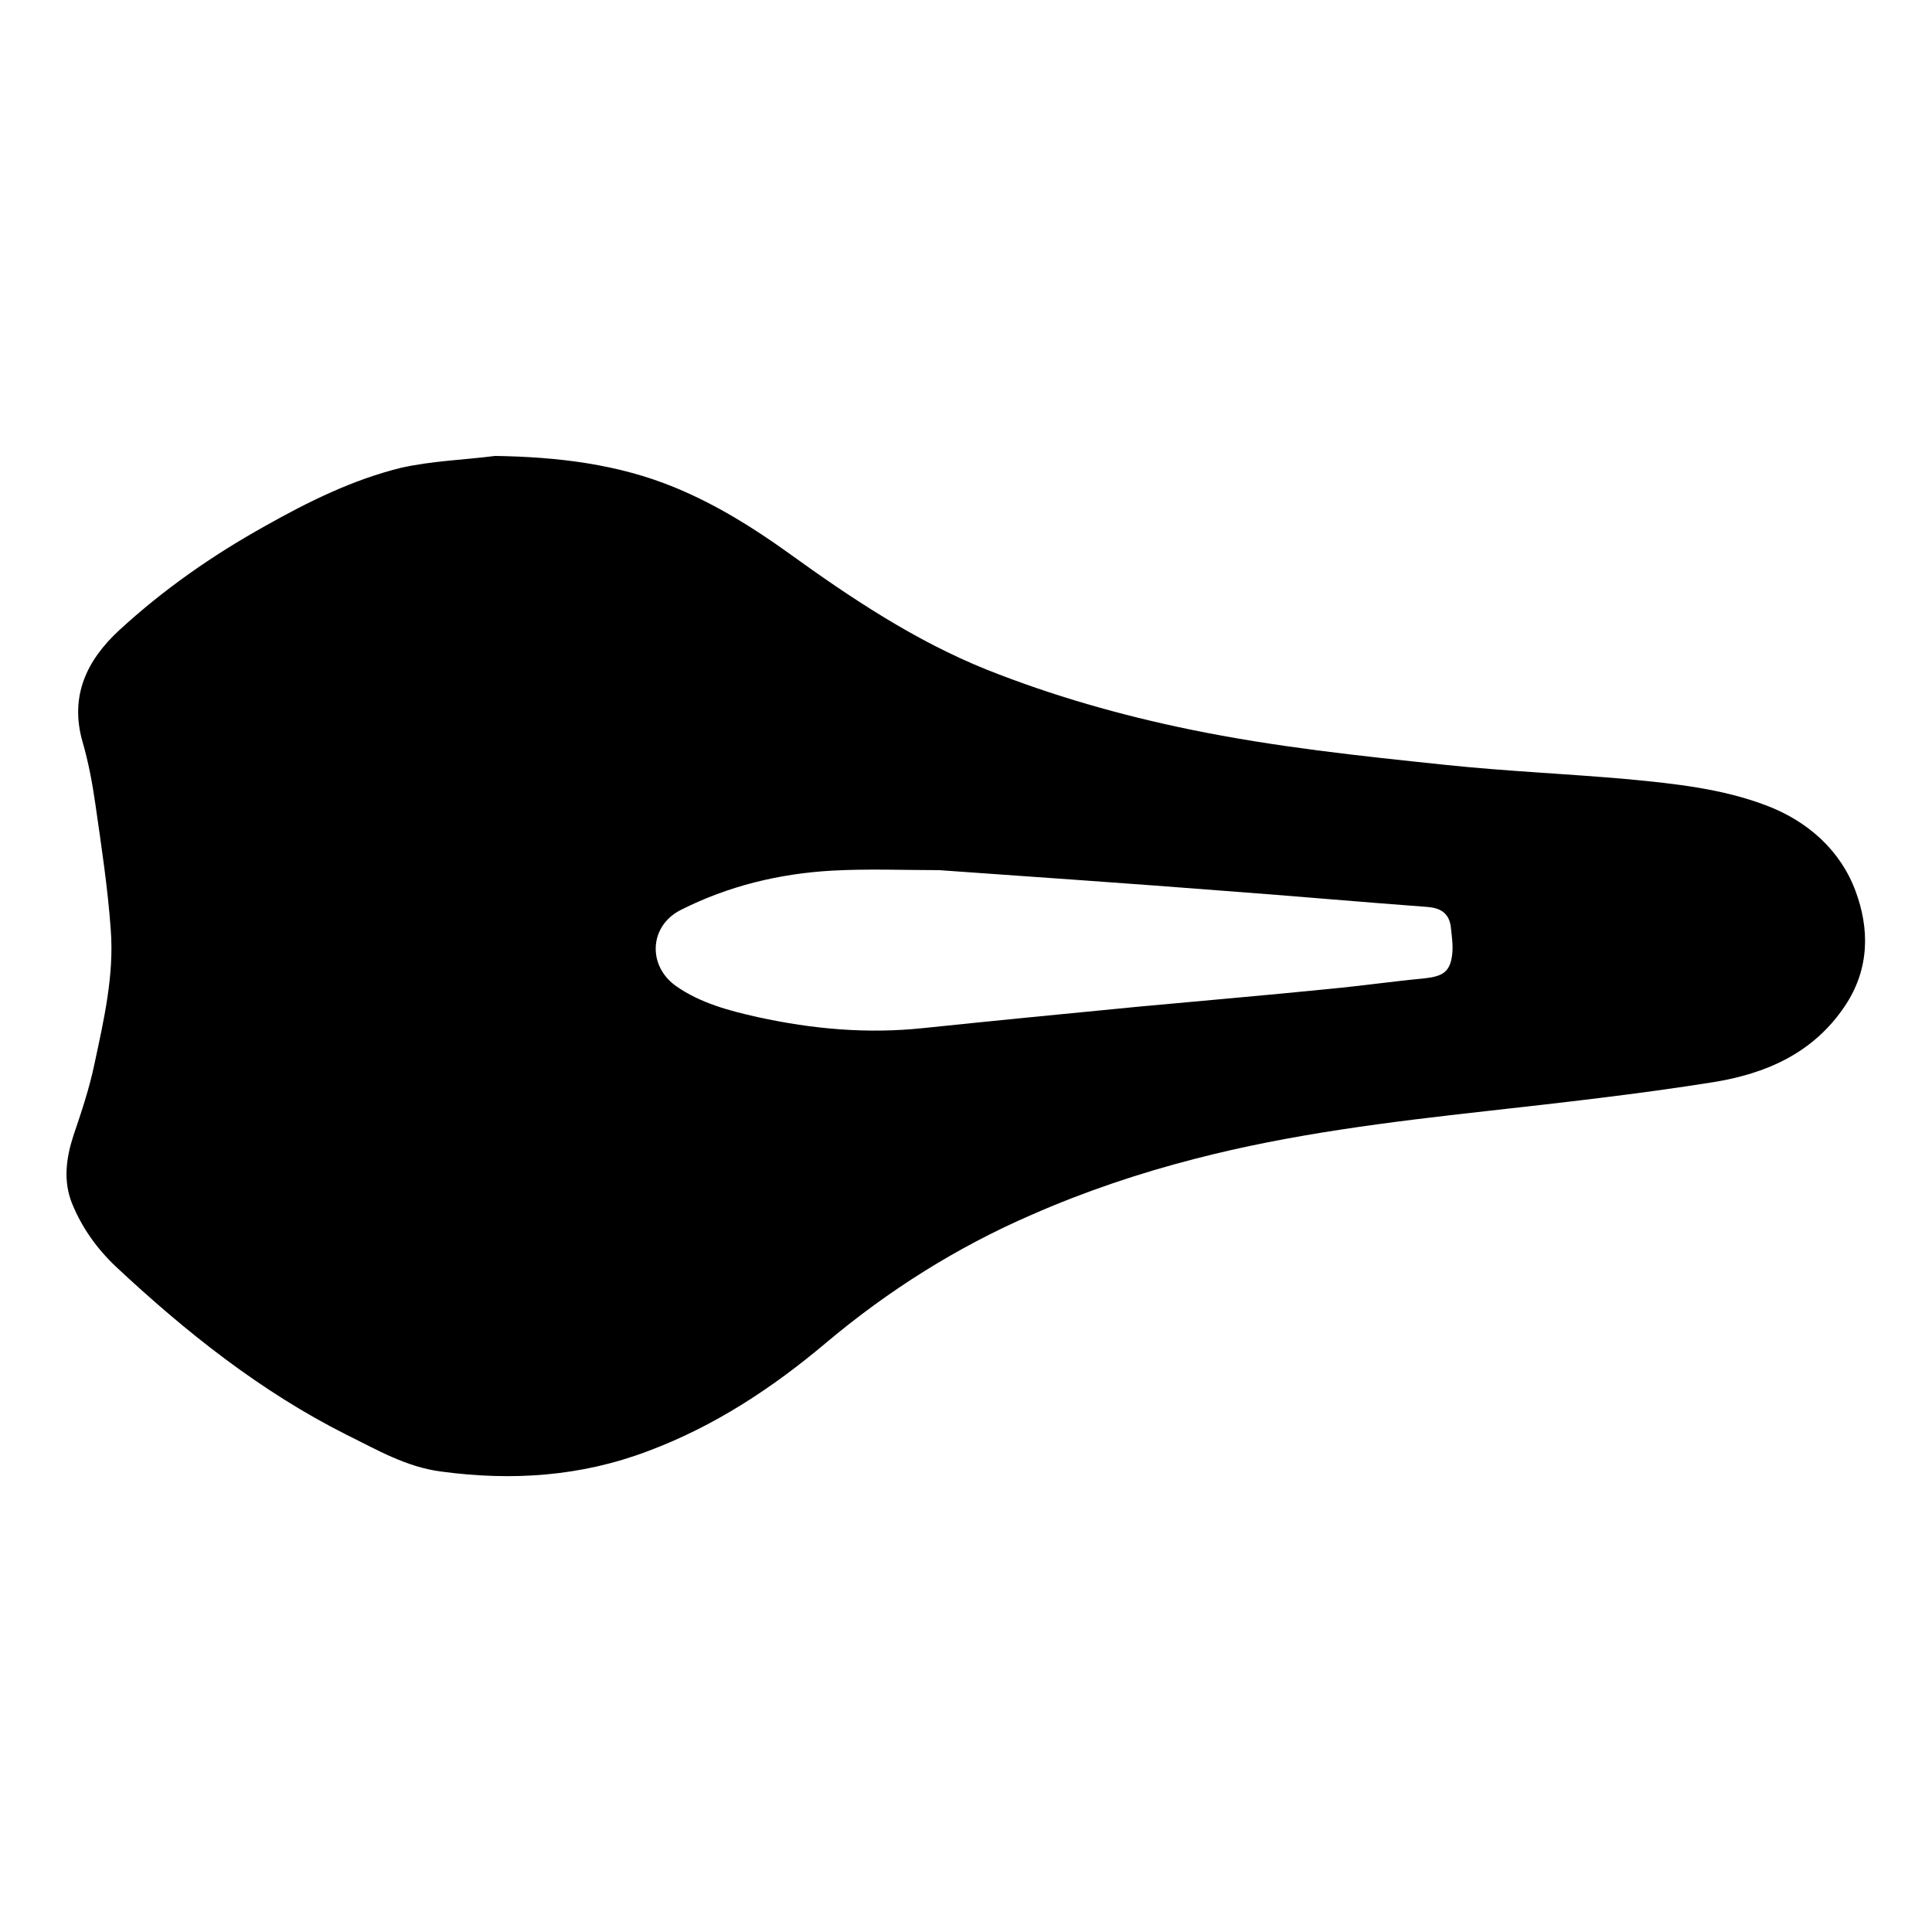
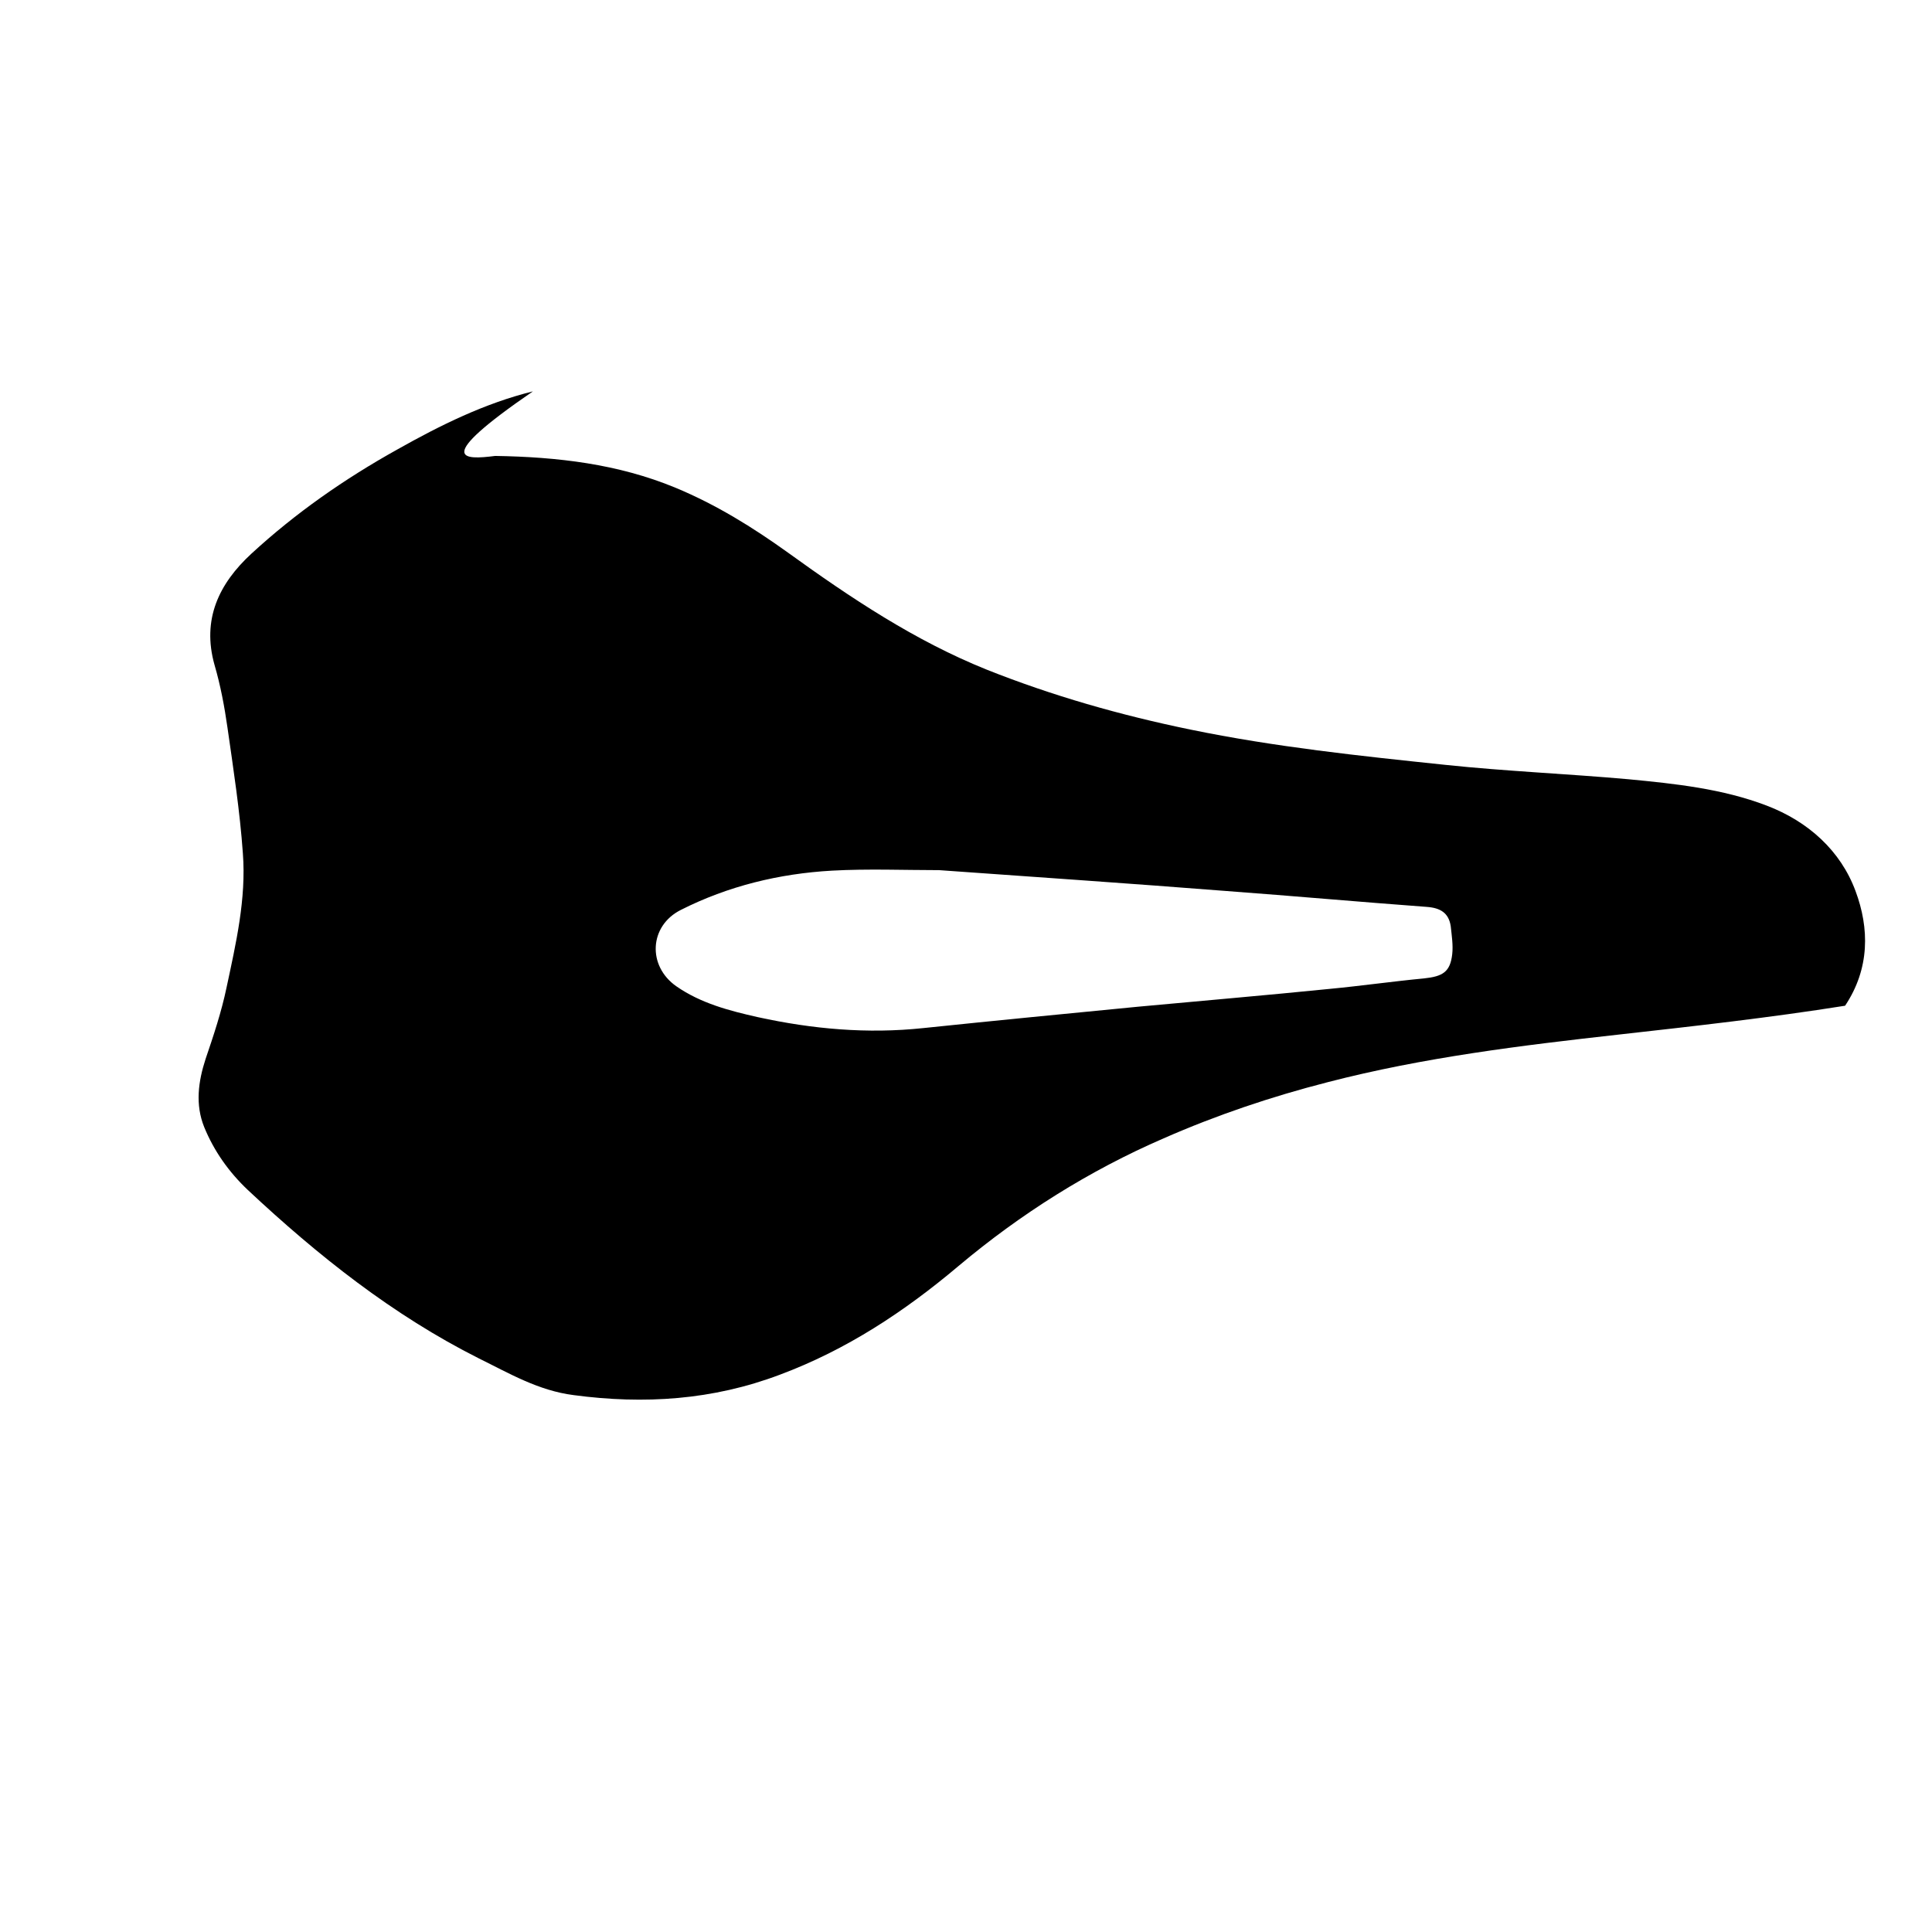
<svg xmlns="http://www.w3.org/2000/svg" version="1.1" id="Layer_1" x="0px" y="0px" viewBox="10.1 108.3 389 389" enable-background="new 10.1 108.3 389 389" xml:space="preserve">
  <g>
    <g>
-       <path d="M109.8,200.1c12.5,0.2,24.7,1.6,36.3,6.4c8.2,3.4,15.6,8,22.7,13.1c12.6,9.1,25.5,17.7,39.9,23.5    c13.3,5.3,27,9.2,41.1,12.1c17,3.5,34.1,5.3,51.3,7.1c12.3,1.3,24.6,1.8,36.9,2.9c9.4,0.9,18.9,1.9,27.8,5.3    c8.4,3.2,14.9,9.1,17.9,17.2c2.8,7.5,2.9,15.6-2.1,23.1c-6.4,9.6-16,13.7-26.6,15.4c-15.1,2.4-30.3,4.1-45.5,5.8    c-19.7,2.2-39.4,4.6-58.7,9.6c-11.3,2.9-22.3,6.6-33,11.3c-15,6.5-28.8,15.2-41.3,25.7c-10.9,9.2-22.6,16.9-36,21.9    c-13.5,5.1-27.3,6-41.5,4.1c-7.1-0.9-13-4.4-19.1-7.4c-17.3-8.7-32.4-20.7-46.5-33.9c-3.8-3.6-6.8-7.8-8.8-12.7    c-1.8-4.5-1.2-9.1,0.3-13.7c1.6-4.7,3.2-9.5,4.2-14.3c1.9-8.9,4-17.9,3.3-27.1c-0.6-8.5-1.9-16.9-3.1-25.3    c-0.6-4.2-1.4-8.5-2.6-12.6c-2.6-9.2,0.9-16.4,7.4-22.4c8.9-8.2,18.8-15.1,29.4-21c8.7-4.9,17.6-9.3,27.3-11.7    C97,201.1,103.5,200.9,109.8,200.1z M199.2,283.5c-7,0-14.3-0.3-21.6,0.1c-10.6,0.6-20.9,3.1-30.4,7.9c-6.4,3.2-6.8,11.3-0.9,15.4    c4.9,3.4,10.6,4.9,16.4,6.2c11,2.4,22,3.4,33.3,2.2c14.4-1.5,28.8-2.9,43.2-4.3c12.9-1.2,25.8-2.3,38.7-3.6    c6.3-0.6,12.6-1.5,18.9-2.1c3.8-0.4,5.3-1.3,5.7-4.9c0.2-1.8-0.1-3.7-0.3-5.6c-0.4-2.7-2.1-3.7-4.8-3.9c-13.5-1-26.9-2.2-40.4-3.2    C237.9,286.2,218.8,284.9,199.2,283.5z" />
+       <path d="M109.8,200.1c12.5,0.2,24.7,1.6,36.3,6.4c8.2,3.4,15.6,8,22.7,13.1c12.6,9.1,25.5,17.7,39.9,23.5    c13.3,5.3,27,9.2,41.1,12.1c17,3.5,34.1,5.3,51.3,7.1c12.3,1.3,24.6,1.8,36.9,2.9c9.4,0.9,18.9,1.9,27.8,5.3    c8.4,3.2,14.9,9.1,17.9,17.2c2.8,7.5,2.9,15.6-2.1,23.1c-15.1,2.4-30.3,4.1-45.5,5.8    c-19.7,2.2-39.4,4.6-58.7,9.6c-11.3,2.9-22.3,6.6-33,11.3c-15,6.5-28.8,15.2-41.3,25.7c-10.9,9.2-22.6,16.9-36,21.9    c-13.5,5.1-27.3,6-41.5,4.1c-7.1-0.9-13-4.4-19.1-7.4c-17.3-8.7-32.4-20.7-46.5-33.9c-3.8-3.6-6.8-7.8-8.8-12.7    c-1.8-4.5-1.2-9.1,0.3-13.7c1.6-4.7,3.2-9.5,4.2-14.3c1.9-8.9,4-17.9,3.3-27.1c-0.6-8.5-1.9-16.9-3.1-25.3    c-0.6-4.2-1.4-8.5-2.6-12.6c-2.6-9.2,0.9-16.4,7.4-22.4c8.9-8.2,18.8-15.1,29.4-21c8.7-4.9,17.6-9.3,27.3-11.7    C97,201.1,103.5,200.9,109.8,200.1z M199.2,283.5c-7,0-14.3-0.3-21.6,0.1c-10.6,0.6-20.9,3.1-30.4,7.9c-6.4,3.2-6.8,11.3-0.9,15.4    c4.9,3.4,10.6,4.9,16.4,6.2c11,2.4,22,3.4,33.3,2.2c14.4-1.5,28.8-2.9,43.2-4.3c12.9-1.2,25.8-2.3,38.7-3.6    c6.3-0.6,12.6-1.5,18.9-2.1c3.8-0.4,5.3-1.3,5.7-4.9c0.2-1.8-0.1-3.7-0.3-5.6c-0.4-2.7-2.1-3.7-4.8-3.9c-13.5-1-26.9-2.2-40.4-3.2    C237.9,286.2,218.8,284.9,199.2,283.5z" />
    </g>
  </g>
</svg>